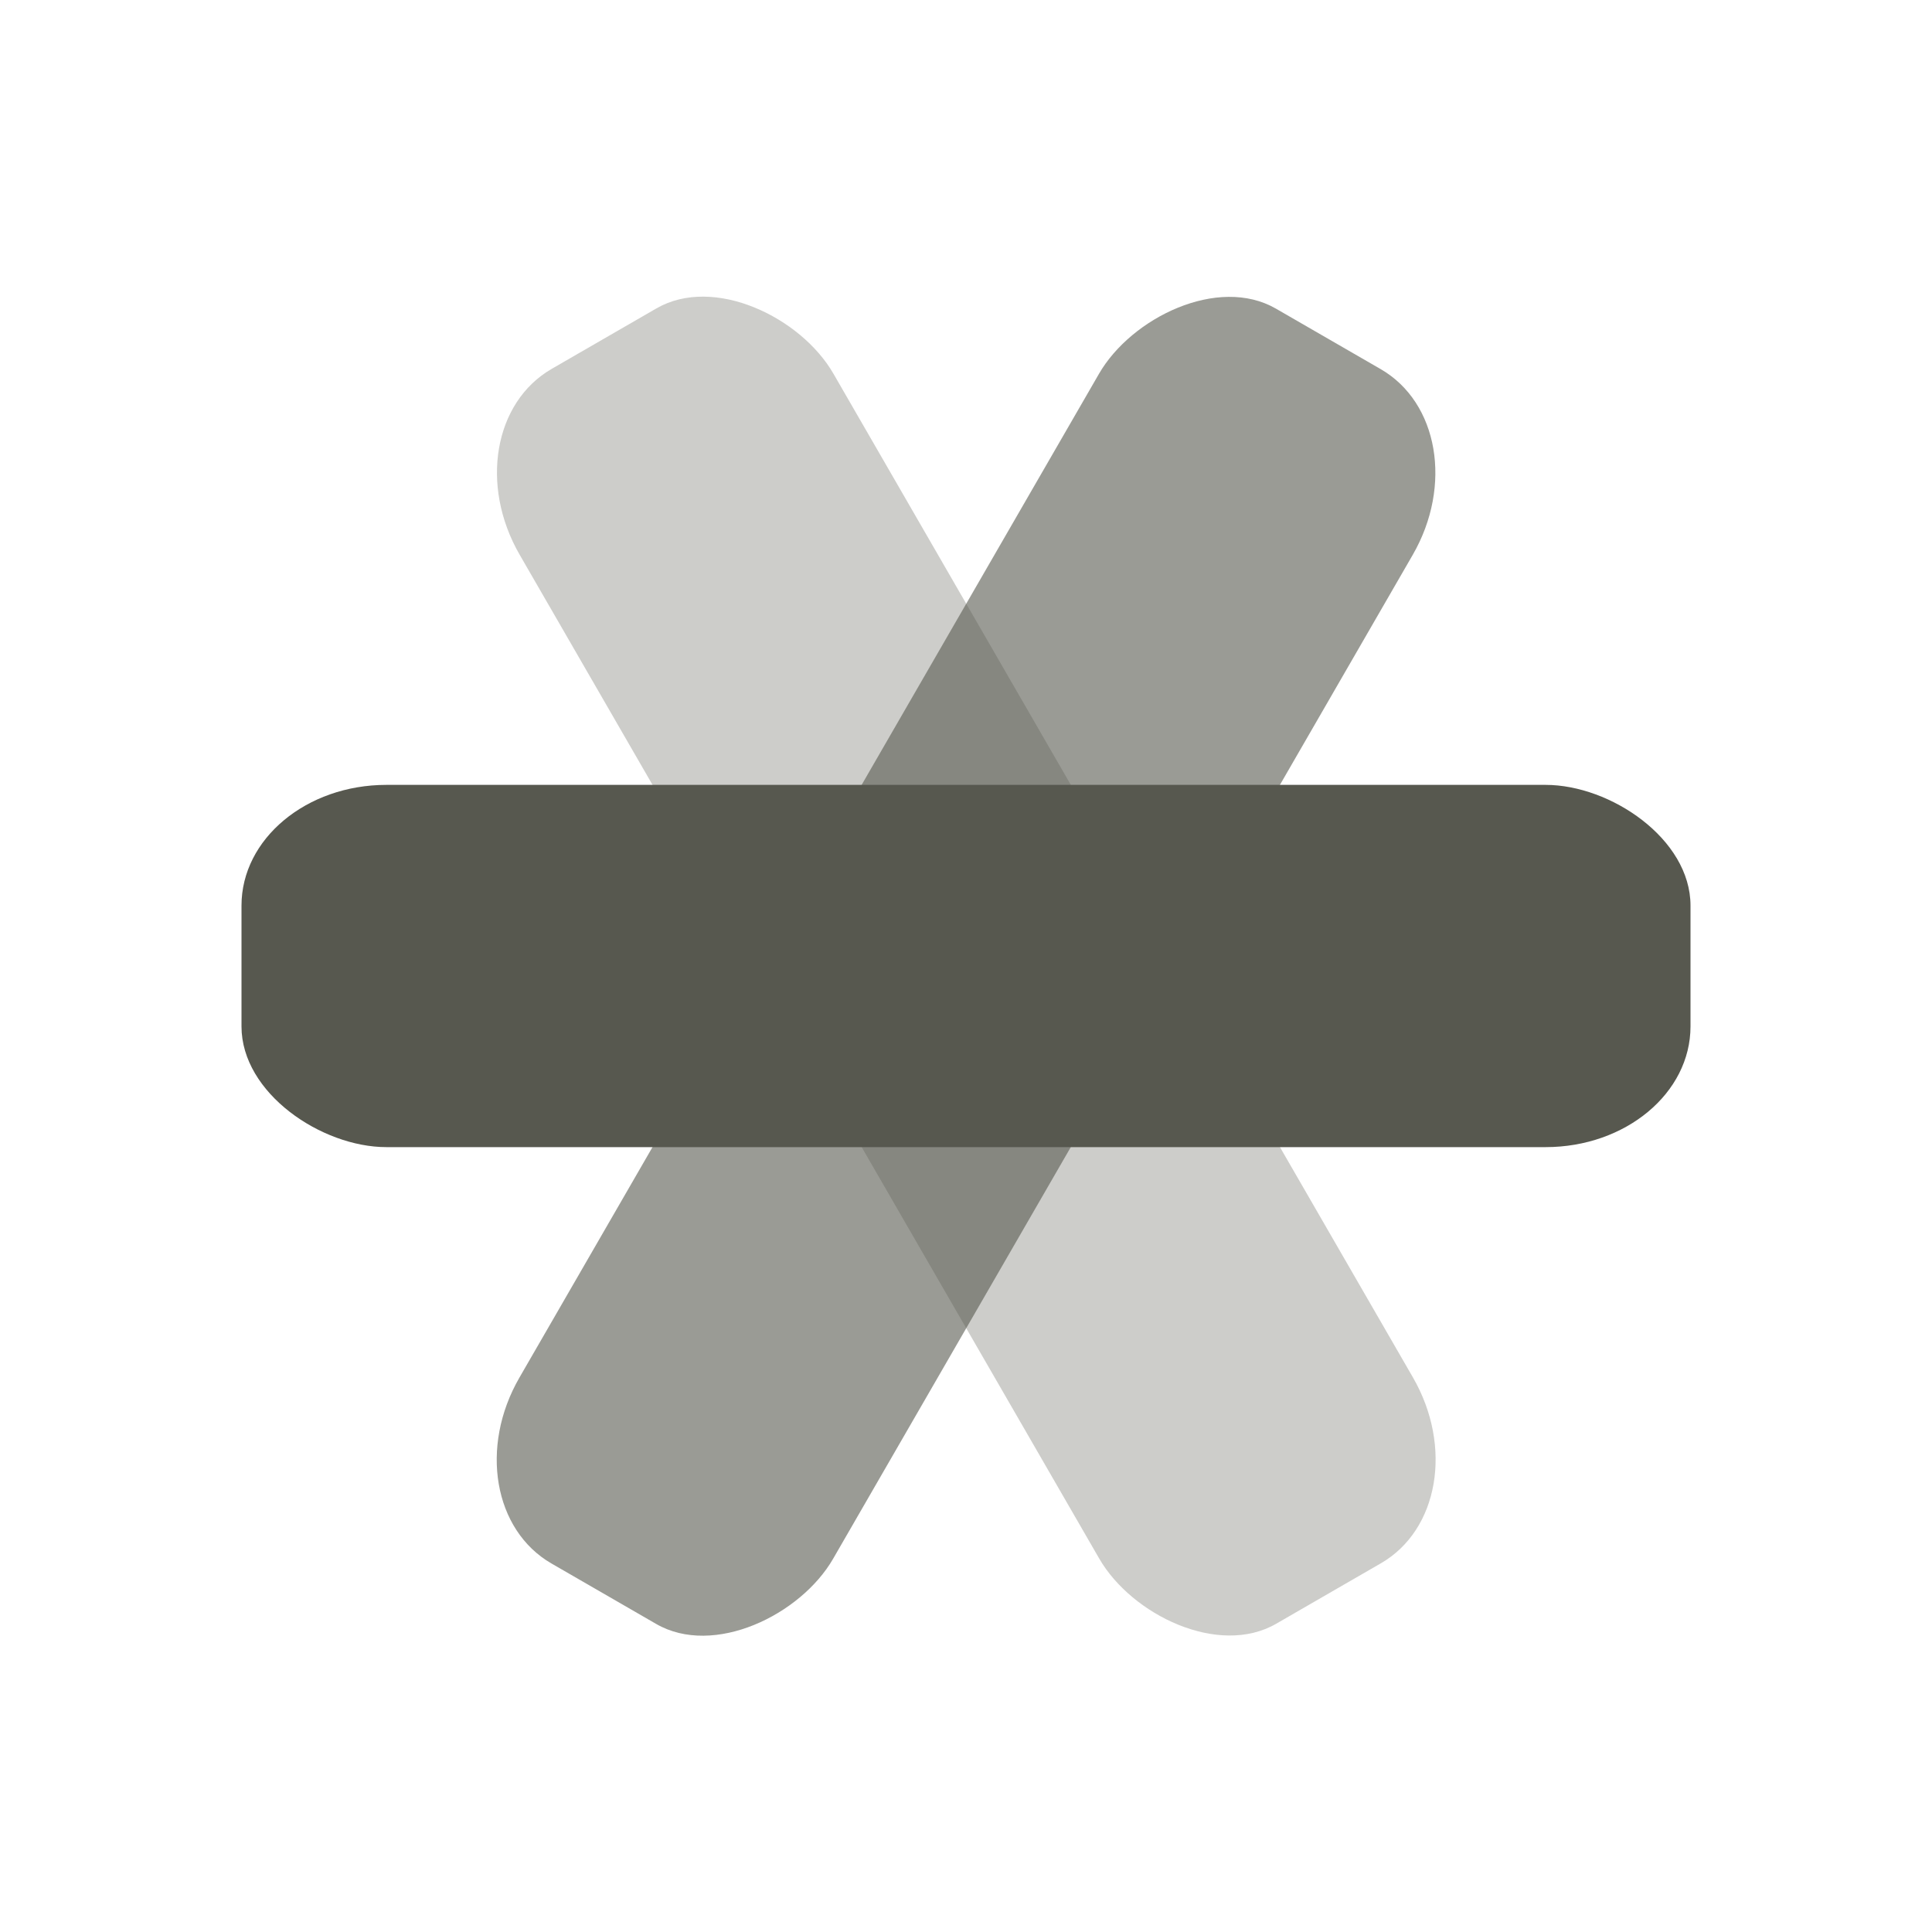
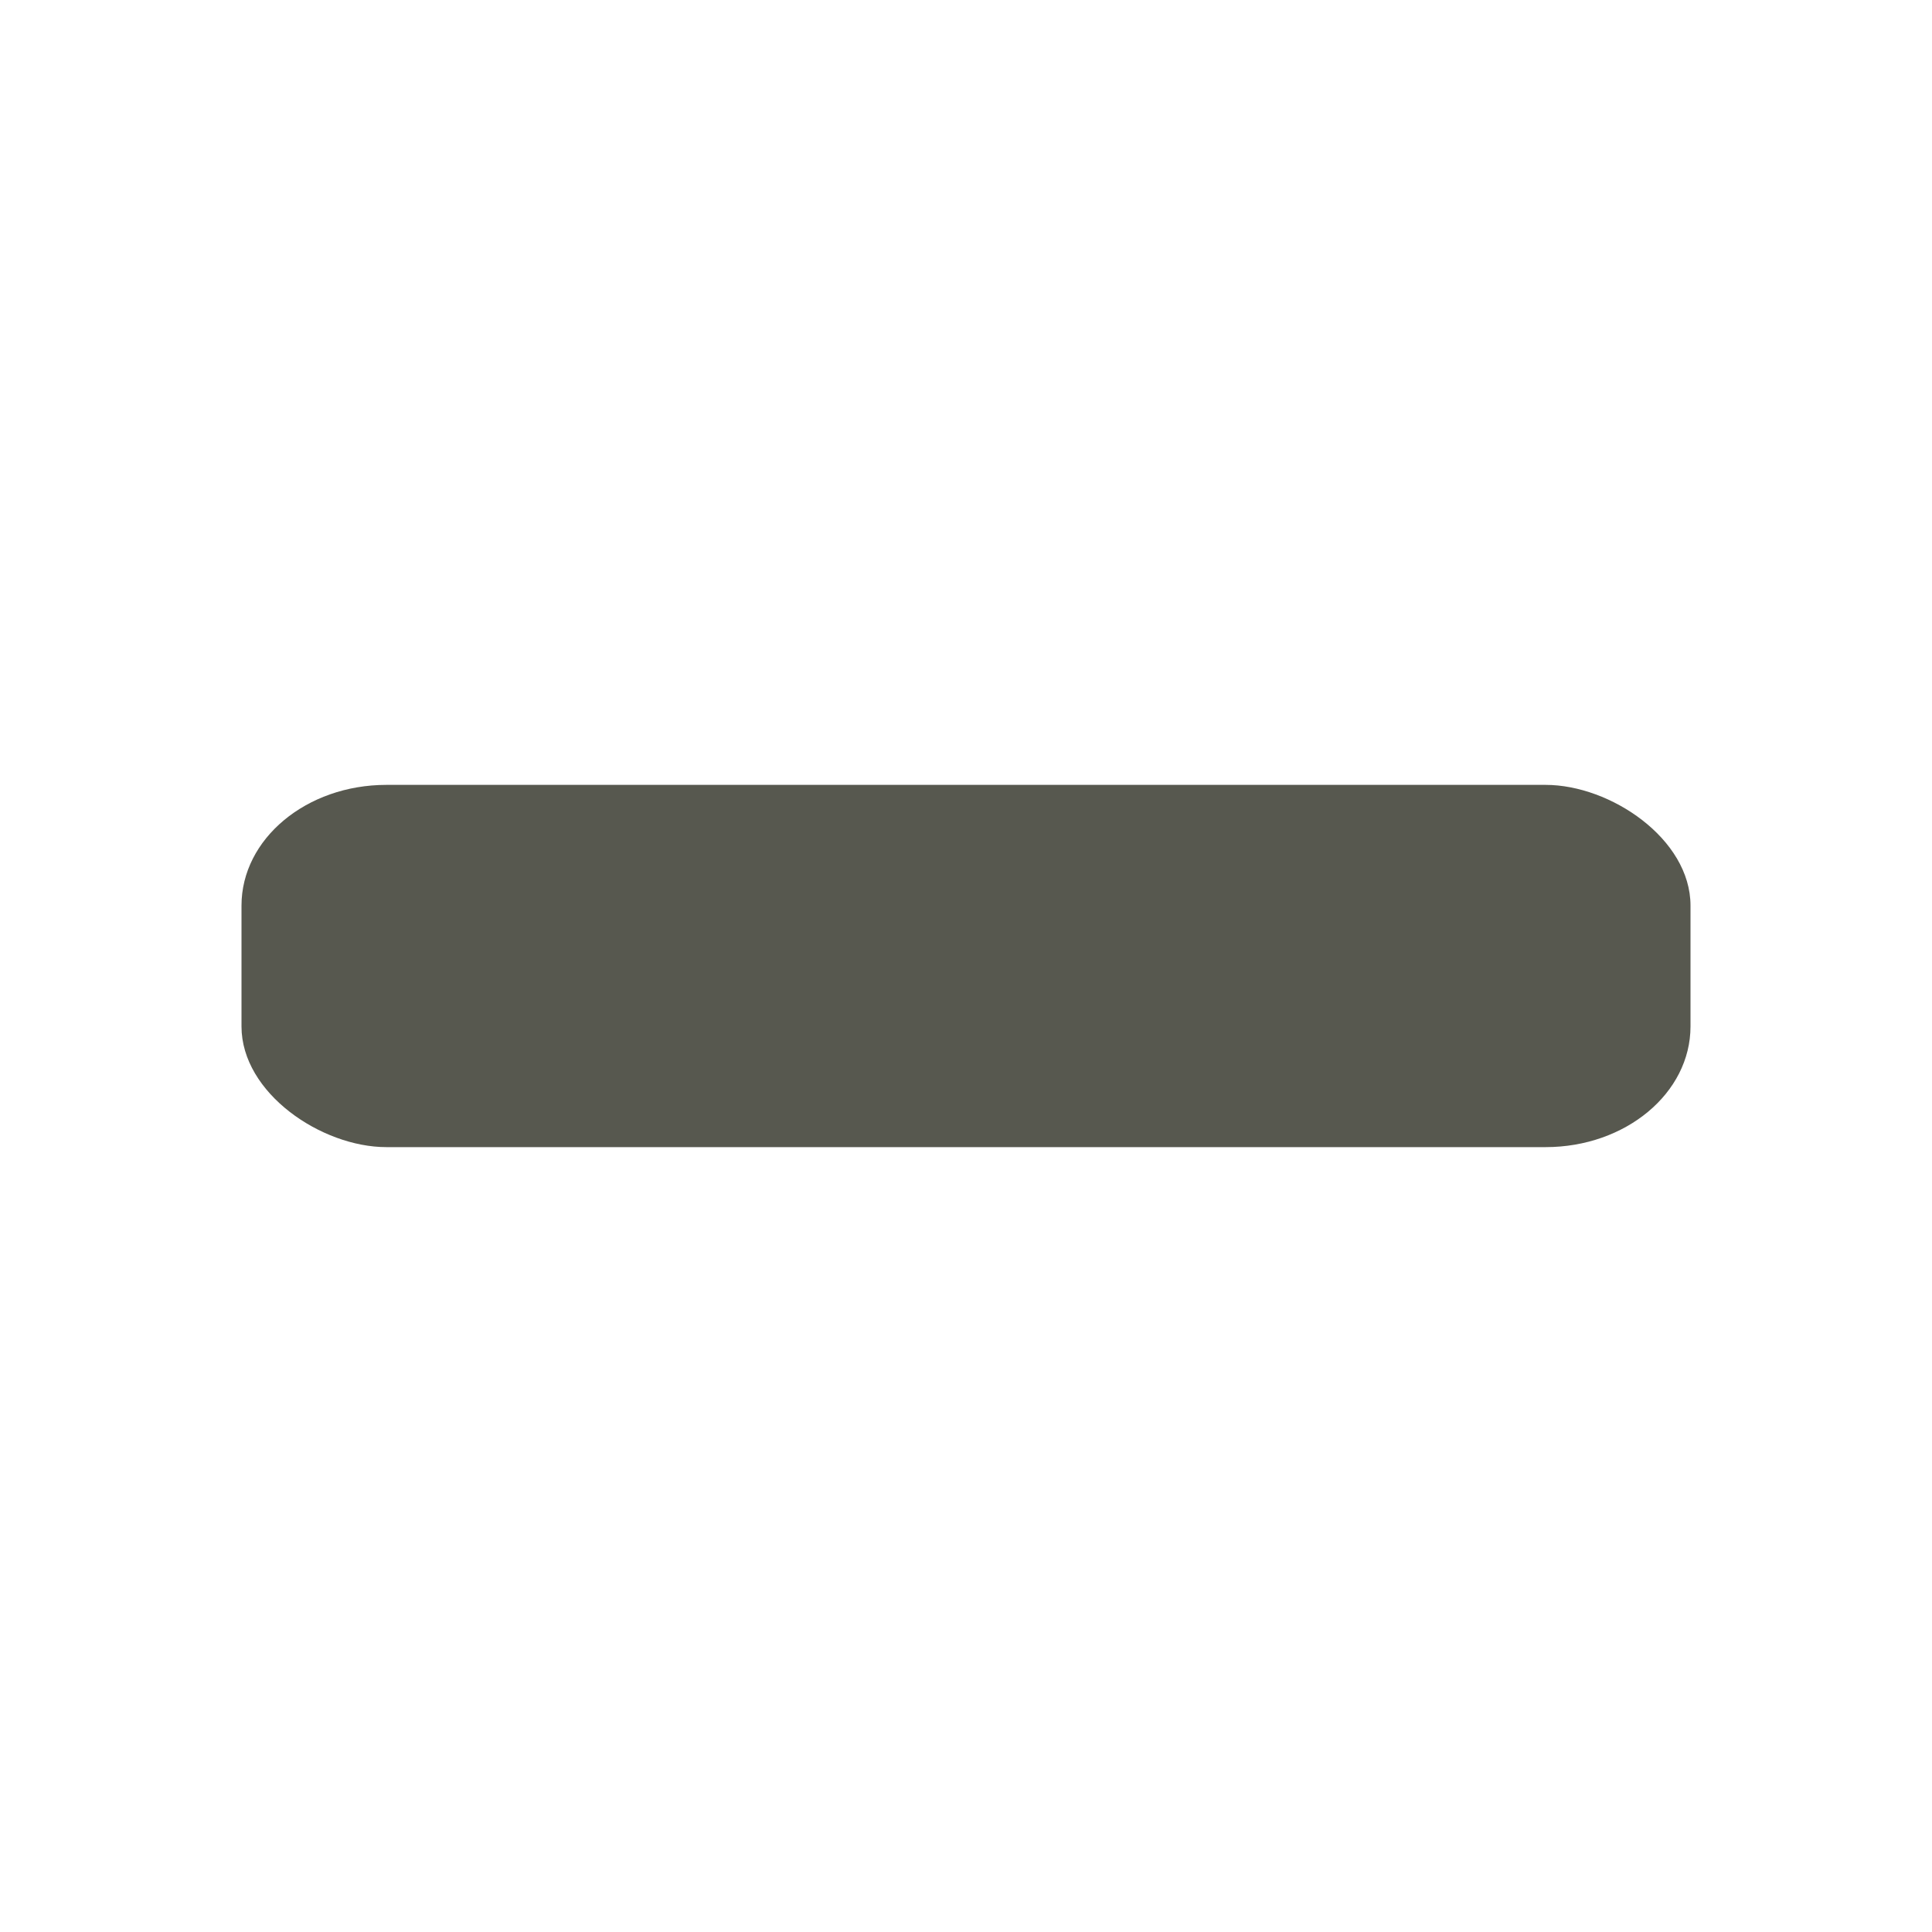
<svg xmlns="http://www.w3.org/2000/svg" width="32" height="32" version="1.1">
  <g id="22-22-ring-kde" transform="translate(32,10)">
-     <rect style="opacity:0.001" width="22" height="22" x="0" y="0" />
-     <path style="opacity:0.3;fill:#57584f" d="M 8.094,3.588 C 7.915,3.598 7.74,3.646 7.58,3.738 L 6.426,4.406 C 5.786,4.775 5.627,5.691 6.07,6.459 L 8.693,11 11.002,7 9.535,4.459 C 9.203,3.883 8.629,3.558 8.094,3.588 Z M 13.311,11 l -2.309,4 1.469,2.543 c 0.443,0.768 1.316,1.088 1.955,0.719 l 1.154,-0.666 c 0.64,-0.369 0.797,-1.285 0.354,-2.053 z" />
    <rect style="opacity:0.6;fill:#57584f" width="4" height="16" x="-17.03" y="-3.97" transform="matrix(-0.866,-0.5,-0.5,0.866,0,0)" rx="1.333" ry="1.6" />
    <rect style="fill:#57584f" width="4" height="16" x="-13" y="-19" transform="matrix(0,-1,-1,0,0,0)" rx="1.333" ry="1.6" />
  </g>
  <g id="ring-kde">
-     <rect style="opacity:0.001" width="32" height="32" x="0" y="0" />
-     <rect style="fill:#57584f;opacity:0.3" width="6" height="24" x="2.86" y="9.86" transform="rotate(-30)" rx="1.999" ry="2.4" />
-     <rect style="fill:#57584f;opacity:0.6" width="6" height="24" x="-24.86" y="-6.14" transform="matrix(-0.866,-0.5,-0.5,0.866,0,0)" rx="1.999" ry="2.4" />
    <rect style="fill:#57584f" width="6" height="24" x="-19" y="-28" transform="matrix(0,-1,-1,0,0,0)" rx="1.999" ry="2.4" />
  </g>
</svg>